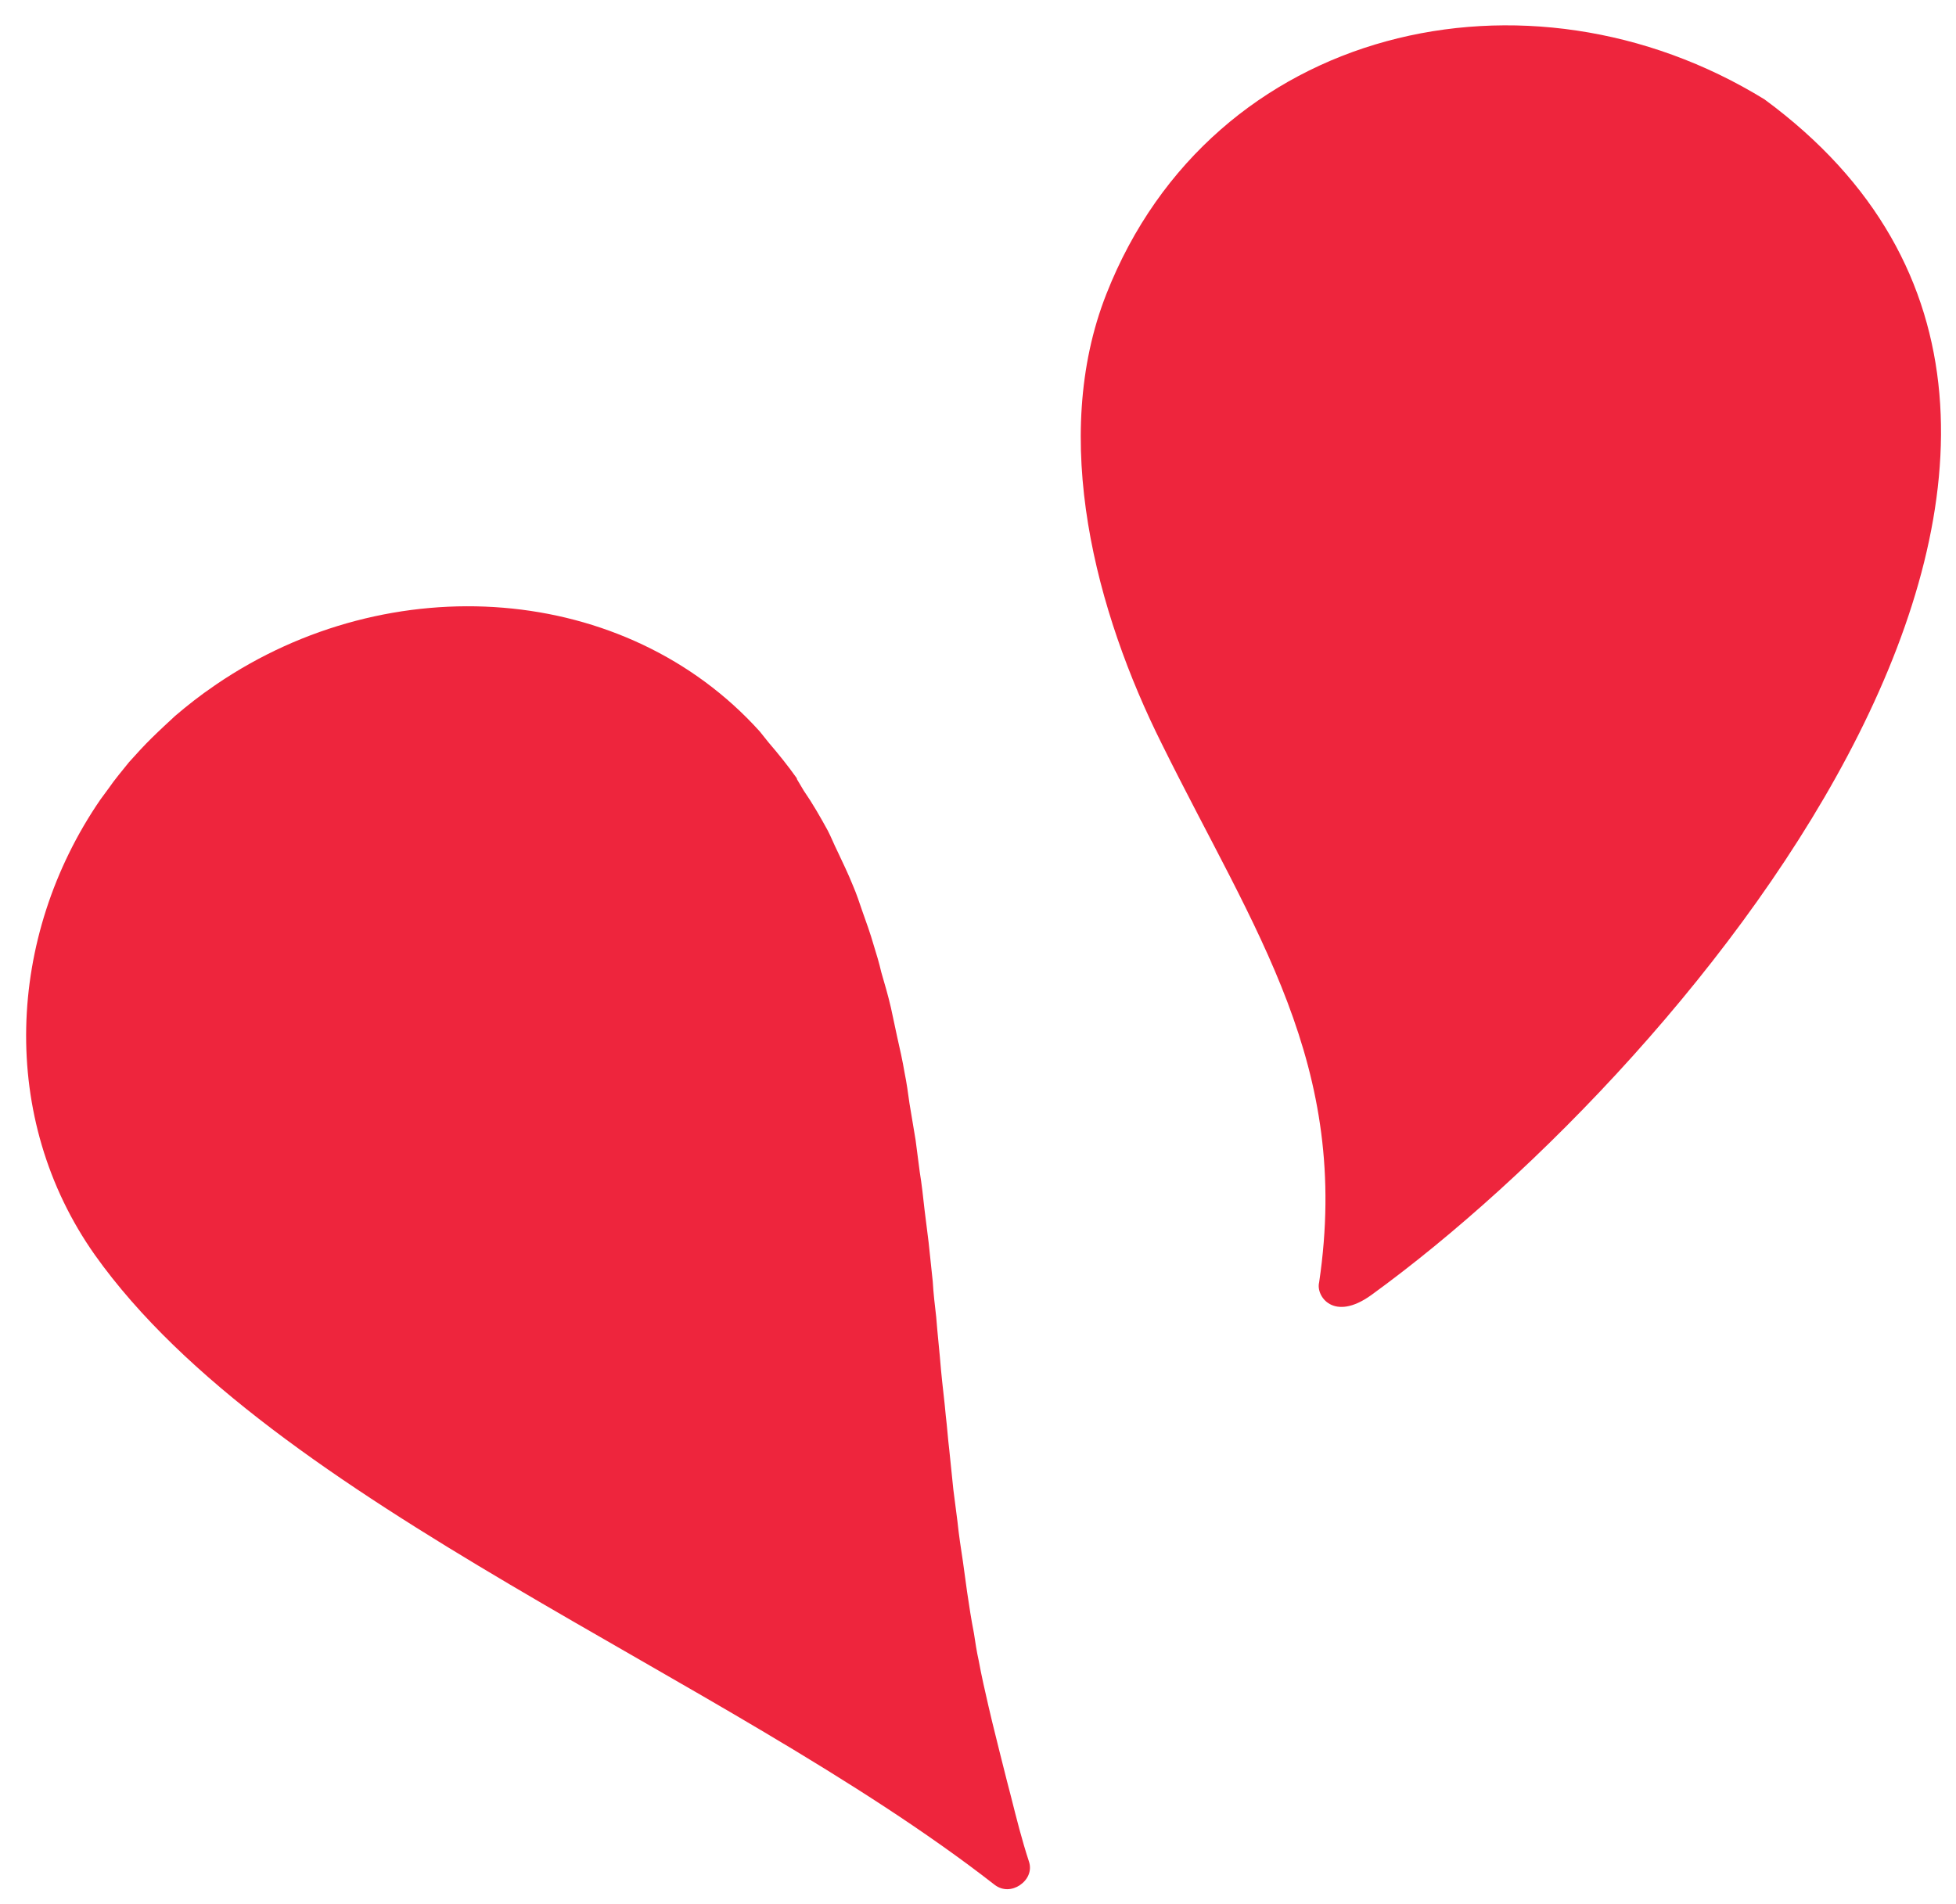
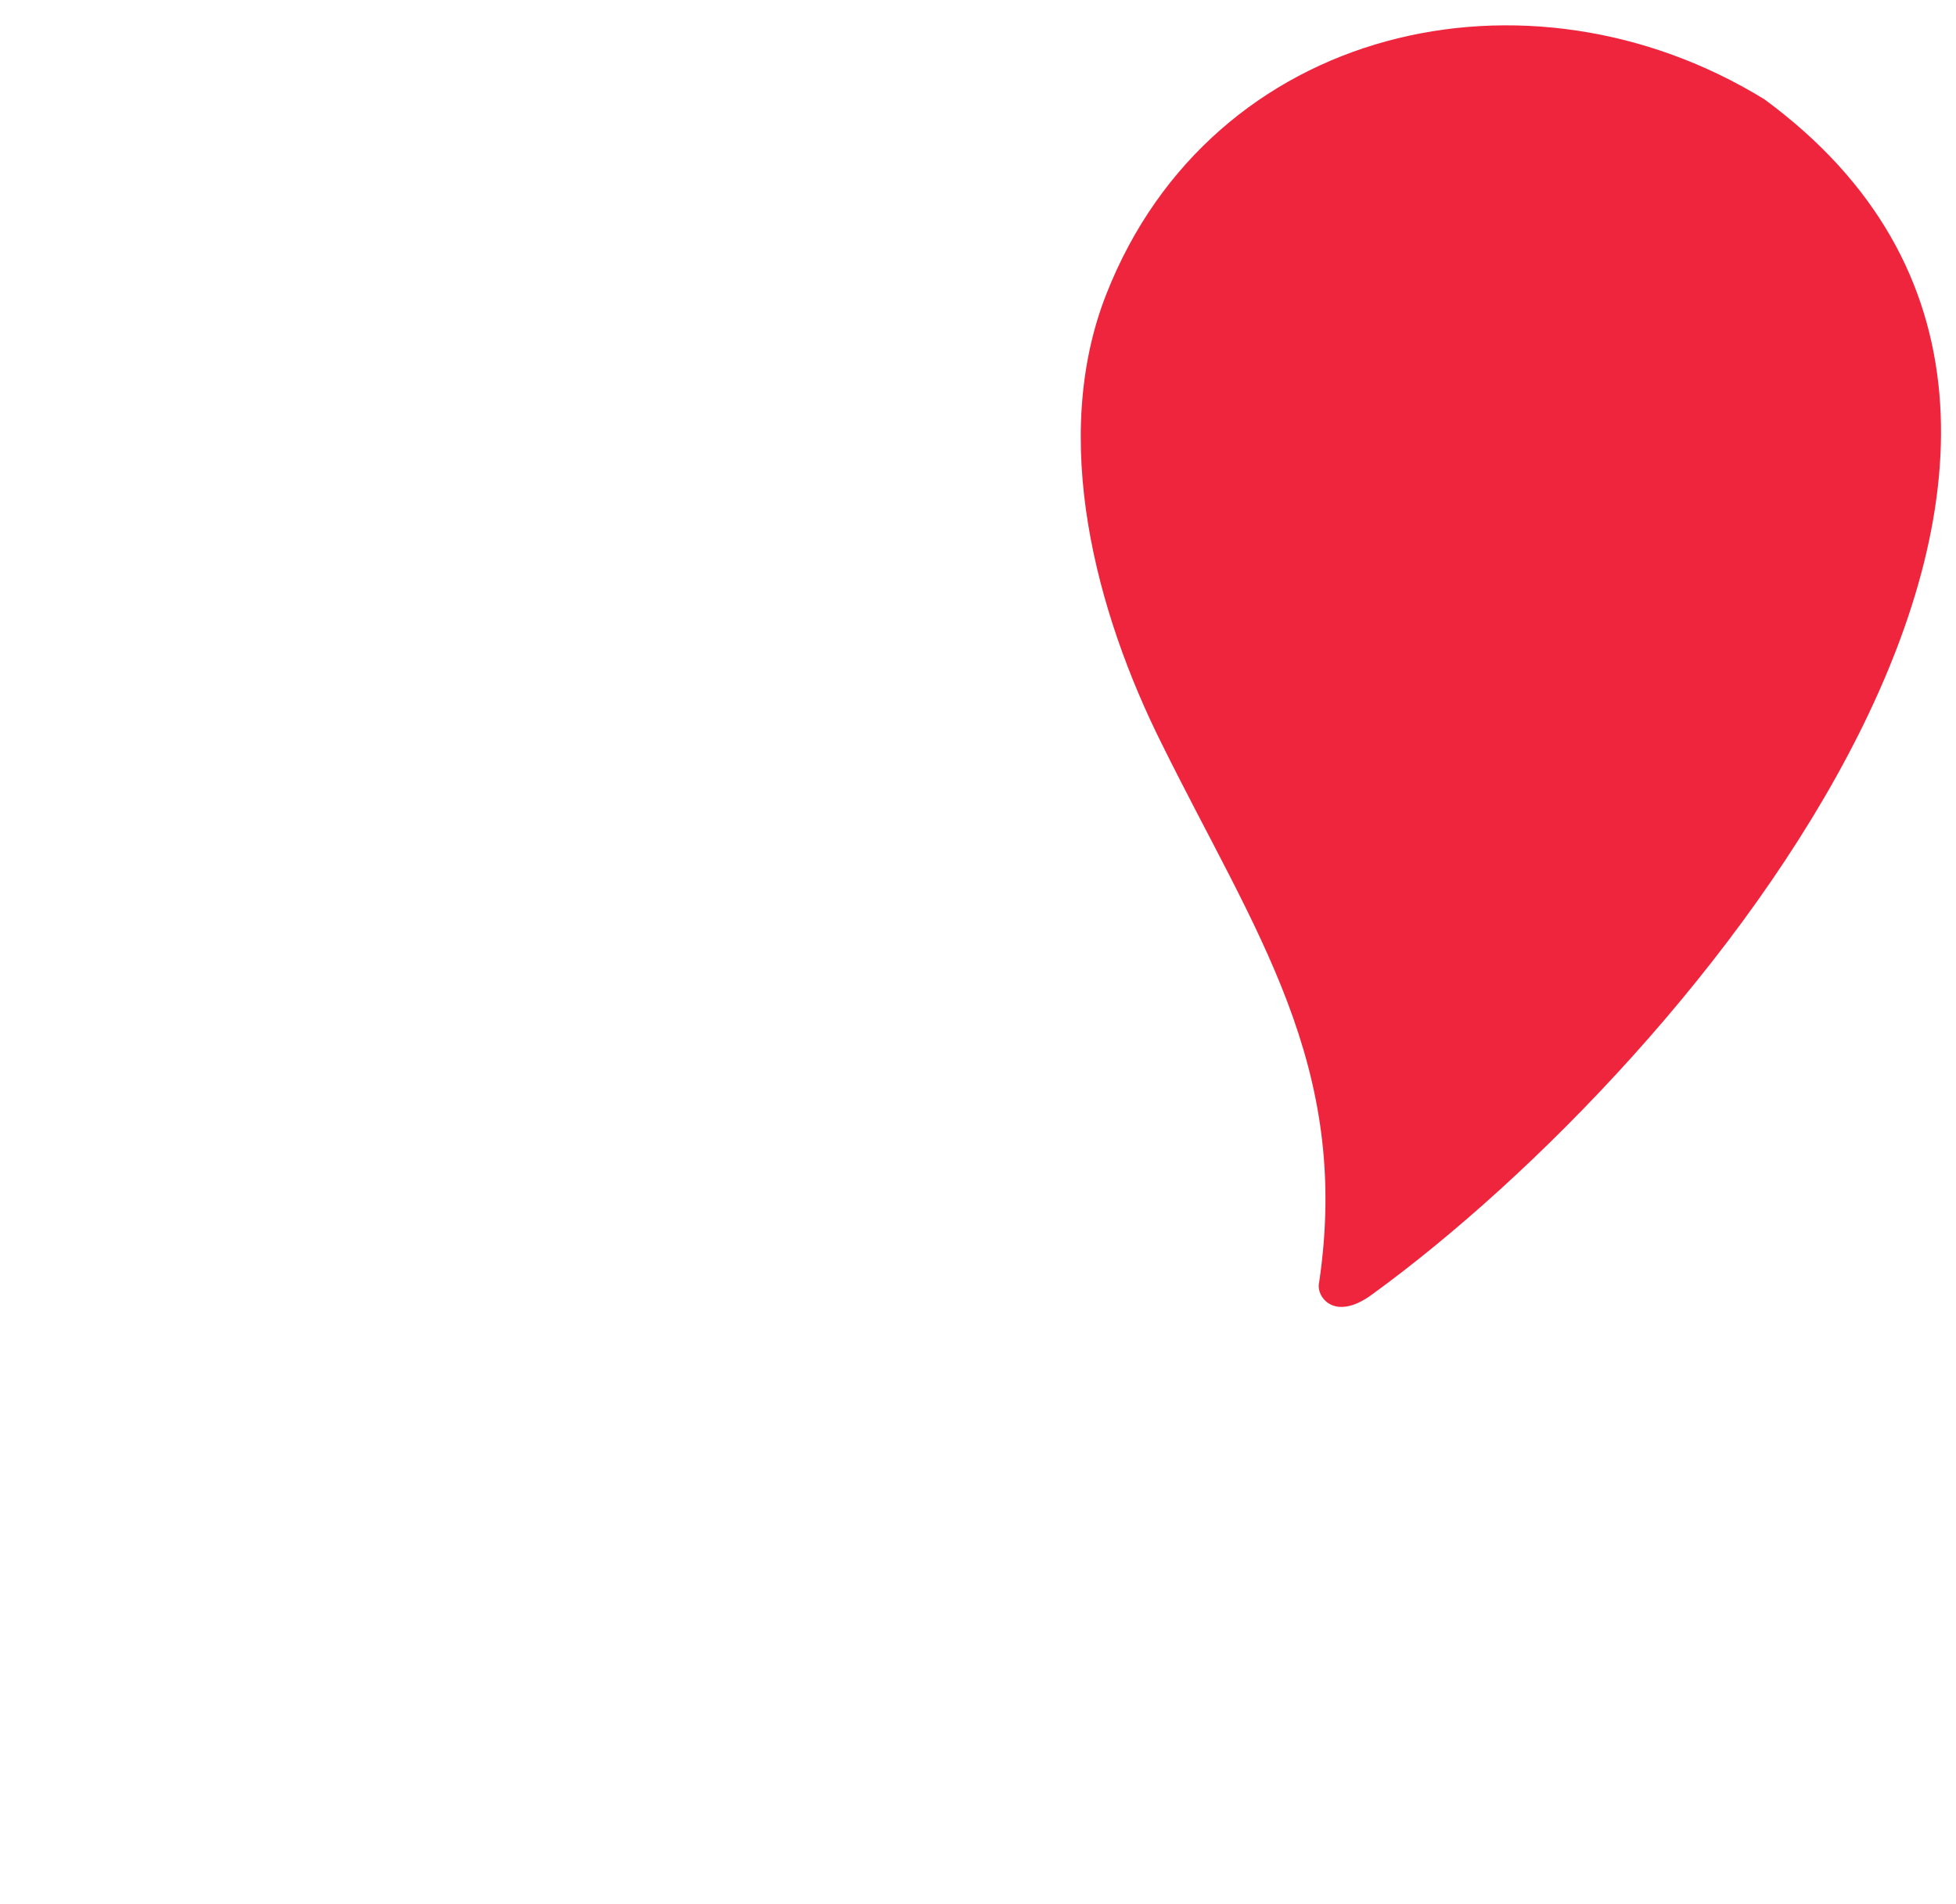
<svg xmlns="http://www.w3.org/2000/svg" width="38" height="37" viewBox="0 0 38 37" fill="none">
  <path d="M22.574 14.461C24.374 18.103 26.254 20.692 25.627 24.92C25.561 25.183 25.907 25.693 26.641 25.164C32.921 20.607 43.067 8.399 34.281 1.932C29.681 -0.9 23.547 0.491 21.494 5.713C20.387 8.523 21.294 11.903 22.574 14.461" fill="#EE253D" />
-   <path d="M4.201 13.299L4.161 13.327C3.894 13.508 3.641 13.707 3.401 13.912L3.188 14.11C3.028 14.26 2.868 14.414 2.721 14.574L2.508 14.808C2.374 14.975 2.228 15.147 2.108 15.322L1.948 15.54C0.121 18.204 -0.026 21.735 1.841 24.382C5.294 29.246 14.054 32.515 19.321 36.622C19.481 36.746 19.668 36.727 19.814 36.631L19.814 36.63C19.961 36.532 20.054 36.356 19.988 36.166C19.854 35.756 19.748 35.336 19.641 34.91C19.601 34.771 19.228 33.282 19.201 33.142C19.134 32.852 19.068 32.563 19.014 32.268C18.974 32.092 18.948 31.912 18.921 31.736C18.868 31.468 18.828 31.202 18.788 30.931C18.761 30.738 18.734 30.543 18.708 30.349C18.668 30.087 18.628 29.827 18.601 29.564C18.574 29.359 18.548 29.152 18.521 28.944C18.494 28.686 18.468 28.426 18.441 28.164C18.414 27.946 18.401 27.727 18.374 27.508C18.348 27.211 18.308 26.914 18.281 26.616C18.254 26.274 18.214 25.931 18.188 25.59C18.161 25.36 18.134 25.131 18.121 24.902C18.094 24.648 18.068 24.395 18.041 24.143C18.014 23.928 17.988 23.716 17.961 23.503C17.934 23.258 17.908 23.015 17.868 22.771C17.841 22.566 17.814 22.359 17.788 22.155C17.748 21.913 17.708 21.672 17.668 21.435C17.641 21.236 17.614 21.041 17.574 20.846C17.534 20.607 17.481 20.375 17.428 20.14C17.388 19.952 17.348 19.765 17.308 19.579C17.254 19.346 17.188 19.119 17.121 18.891C17.081 18.716 17.028 18.539 16.974 18.367C16.908 18.136 16.828 17.915 16.748 17.691C16.694 17.532 16.641 17.372 16.574 17.216C16.481 16.985 16.374 16.762 16.268 16.538C16.201 16.404 16.148 16.267 16.081 16.138C15.934 15.87 15.788 15.614 15.614 15.362L15.481 15.138L15.481 15.124C15.308 14.879 15.121 14.648 14.934 14.43L14.761 14.214C12.161 11.327 7.588 10.992 4.201 13.299" fill="#EE253D" />
</svg>